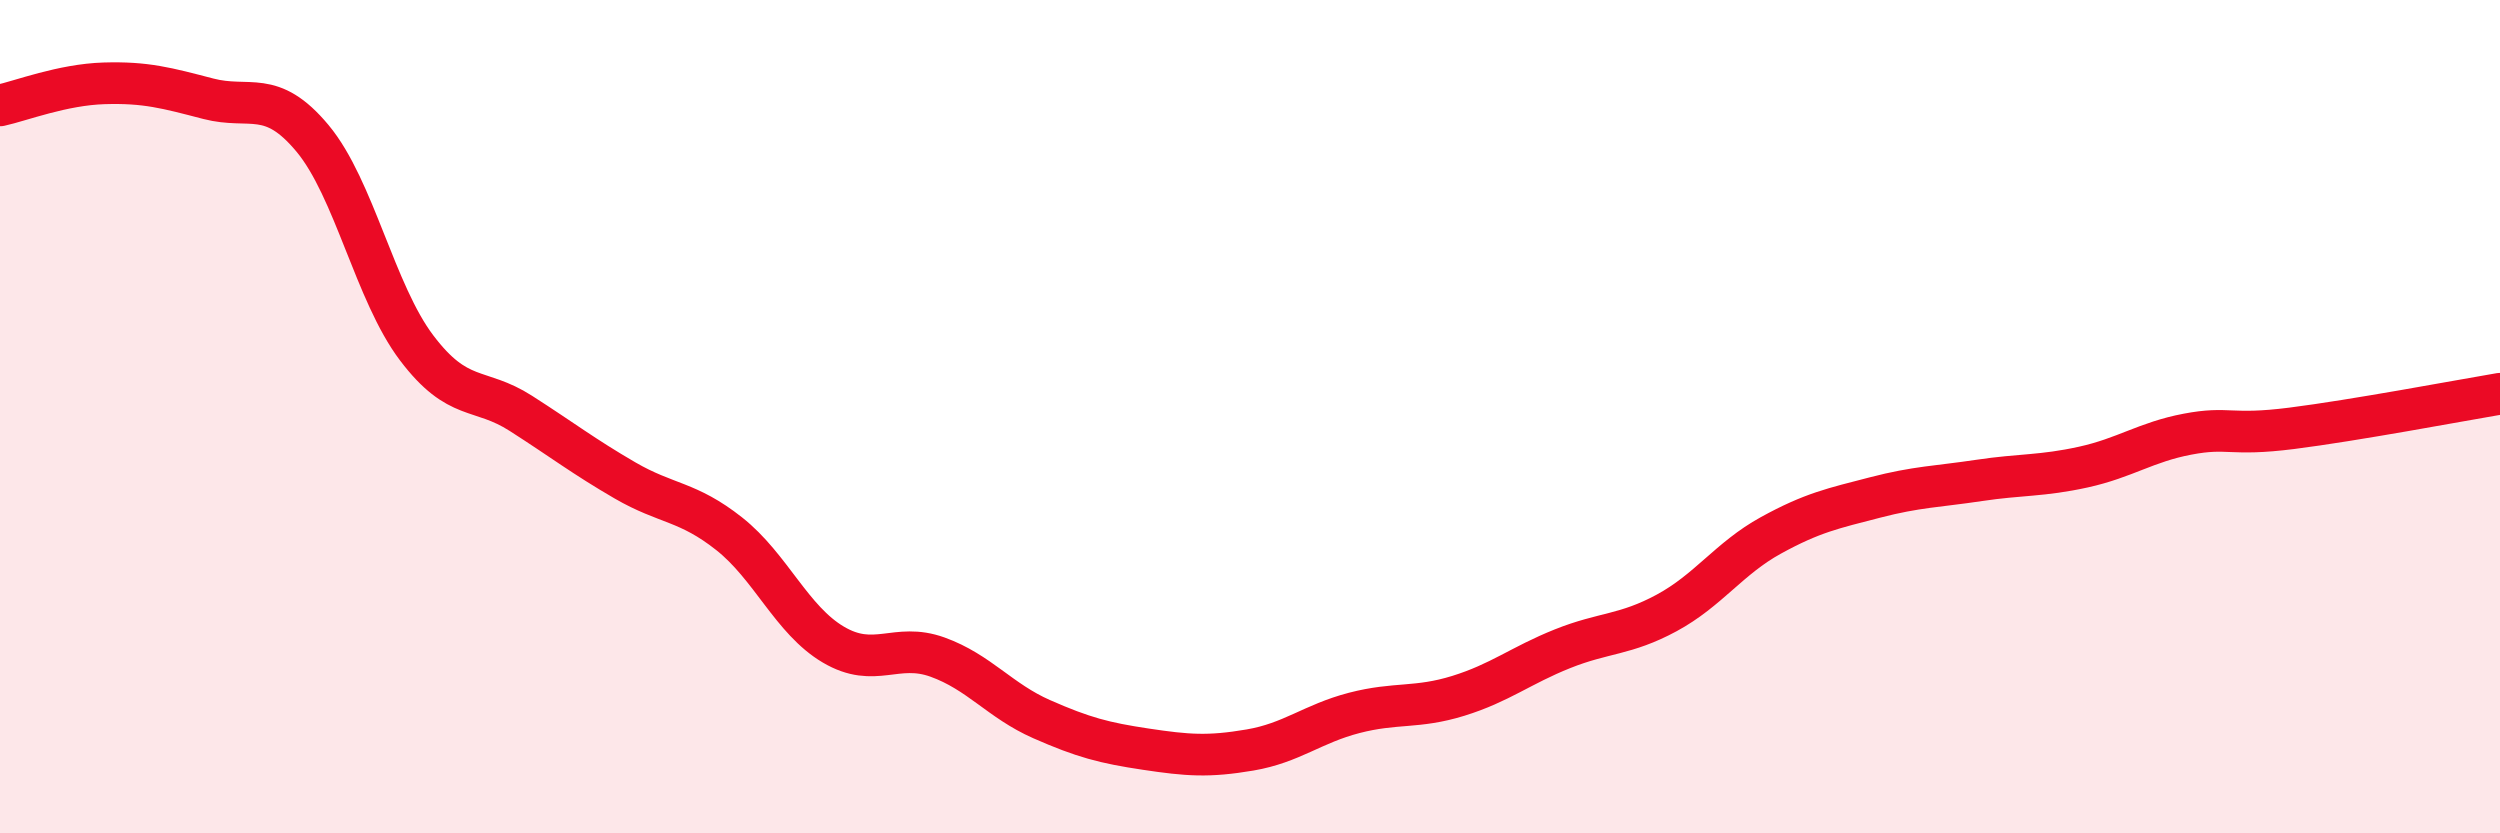
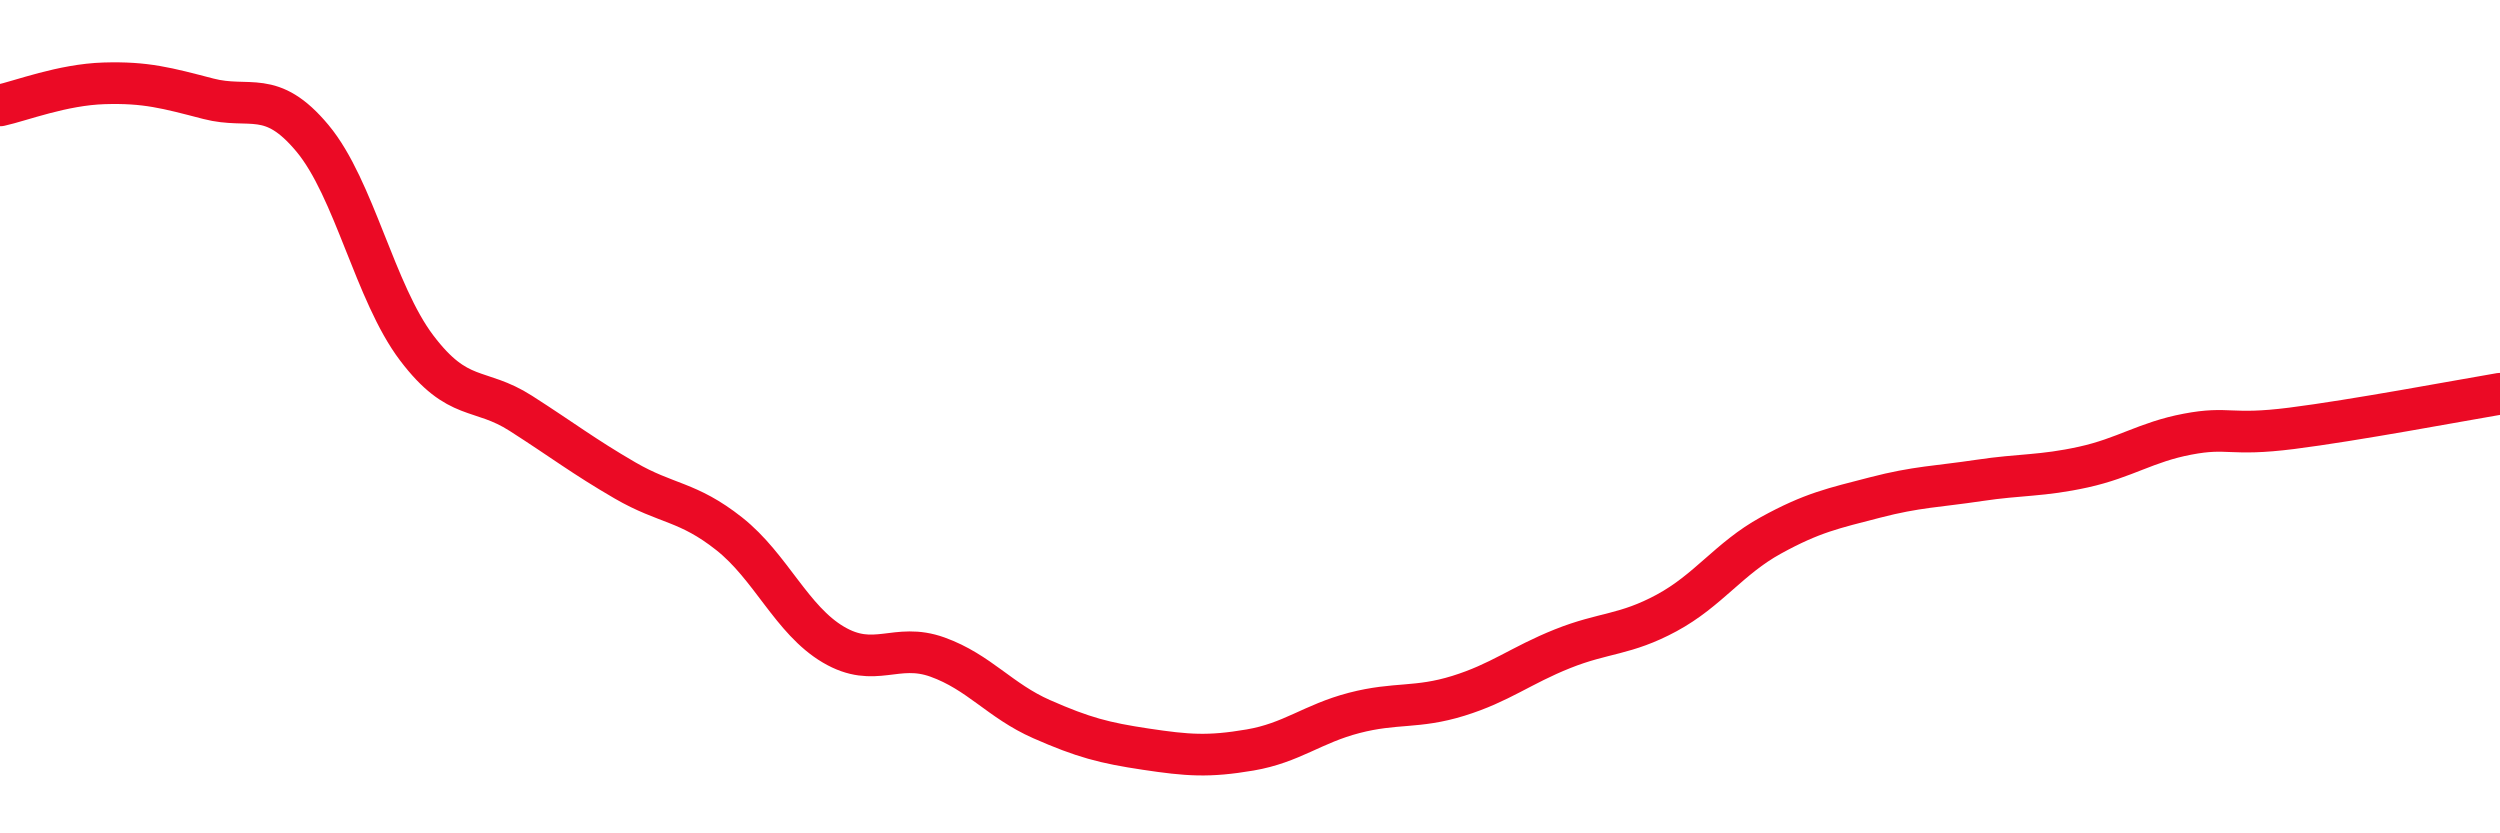
<svg xmlns="http://www.w3.org/2000/svg" width="60" height="20" viewBox="0 0 60 20">
-   <path d="M 0,2.53 C 0.5,2.42 1.5,2.03 2.5,2 C 3.5,1.97 4,2.11 5,2.37 C 6,2.63 6.5,2.12 7.5,3.32 C 8.5,4.52 9,7.03 10,8.35 C 11,9.67 11.5,9.28 12.5,9.92 C 13.5,10.56 14,10.95 15,11.53 C 16,12.11 16.5,12.02 17.5,12.81 C 18.5,13.6 19,14.88 20,15.47 C 21,16.06 21.5,15.41 22.5,15.77 C 23.5,16.13 24,16.82 25,17.26 C 26,17.7 26.5,17.83 27.5,17.98 C 28.5,18.13 29,18.17 30,18 C 31,17.83 31.5,17.37 32.5,17.11 C 33.5,16.85 34,17.01 35,16.7 C 36,16.39 36.5,15.97 37.5,15.57 C 38.5,15.17 39,15.25 40,14.71 C 41,14.17 41.5,13.4 42.5,12.85 C 43.5,12.3 44,12.2 45,11.94 C 46,11.68 46.5,11.68 47.5,11.53 C 48.5,11.38 49,11.43 50,11.21 C 51,10.99 51.5,10.61 52.5,10.42 C 53.5,10.23 53.5,10.47 55,10.28 C 56.5,10.09 59,9.62 60,9.45L60 20L0 20Z" fill="#EB0A25" opacity="0.1" stroke-linecap="round" stroke-linejoin="round" />
  <path d="M 0,2.53 C 0.5,2.42 1.5,2.03 2.5,2 C 3.5,1.97 4,2.11 5,2.37 C 6,2.63 6.5,2.12 7.5,3.32 C 8.5,4.52 9,7.03 10,8.35 C 11,9.67 11.5,9.28 12.5,9.92 C 13.5,10.56 14,10.95 15,11.53 C 16,12.11 16.5,12.02 17.5,12.81 C 18.5,13.6 19,14.88 20,15.47 C 21,16.06 21.5,15.41 22.5,15.77 C 23.5,16.13 24,16.82 25,17.26 C 26,17.7 26.5,17.83 27.5,17.98 C 28.5,18.13 29,18.17 30,18 C 31,17.83 31.5,17.37 32.5,17.11 C 33.5,16.85 34,17.01 35,16.7 C 36,16.39 36.5,15.97 37.5,15.57 C 38.5,15.17 39,15.25 40,14.71 C 41,14.17 41.5,13.4 42.5,12.85 C 43.5,12.3 44,12.2 45,11.94 C 46,11.68 46.5,11.68 47.5,11.53 C 48.5,11.38 49,11.43 50,11.21 C 51,10.99 51.5,10.61 52.5,10.42 C 53.5,10.23 53.5,10.47 55,10.28 C 56.5,10.09 59,9.62 60,9.45" stroke="#EB0A25" stroke-width="1" fill="none" stroke-linecap="round" stroke-linejoin="round" />
</svg>